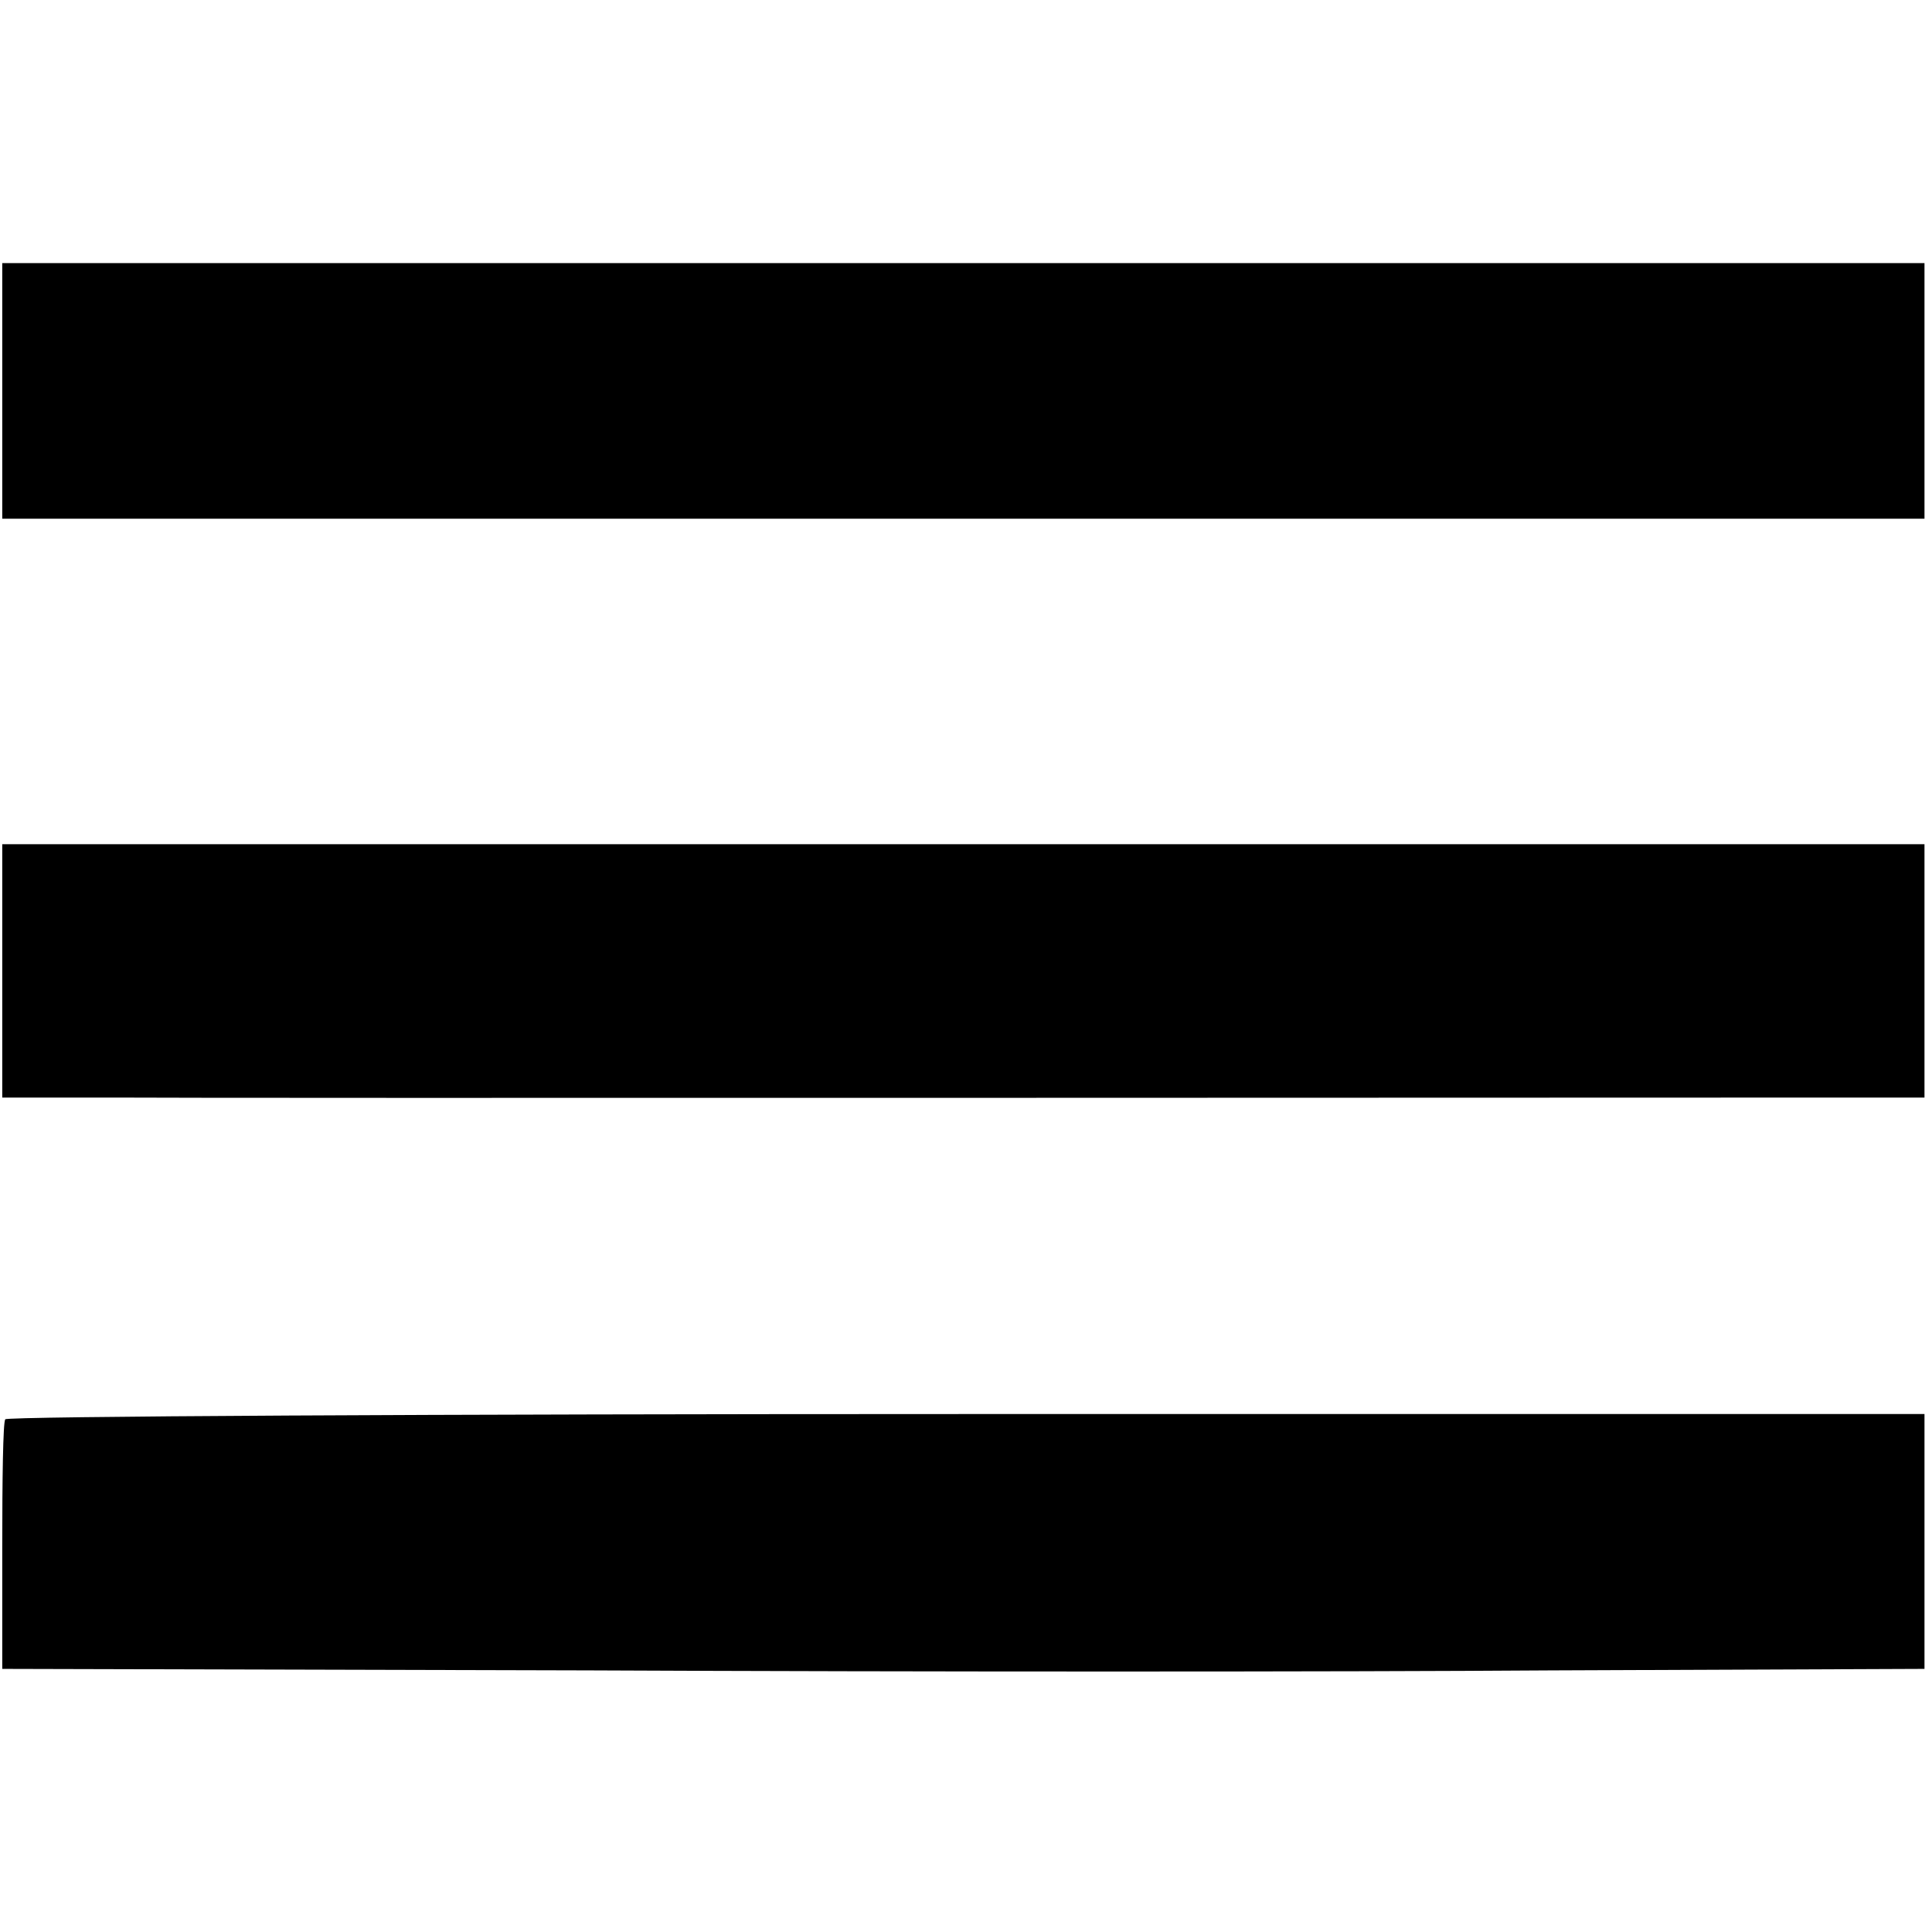
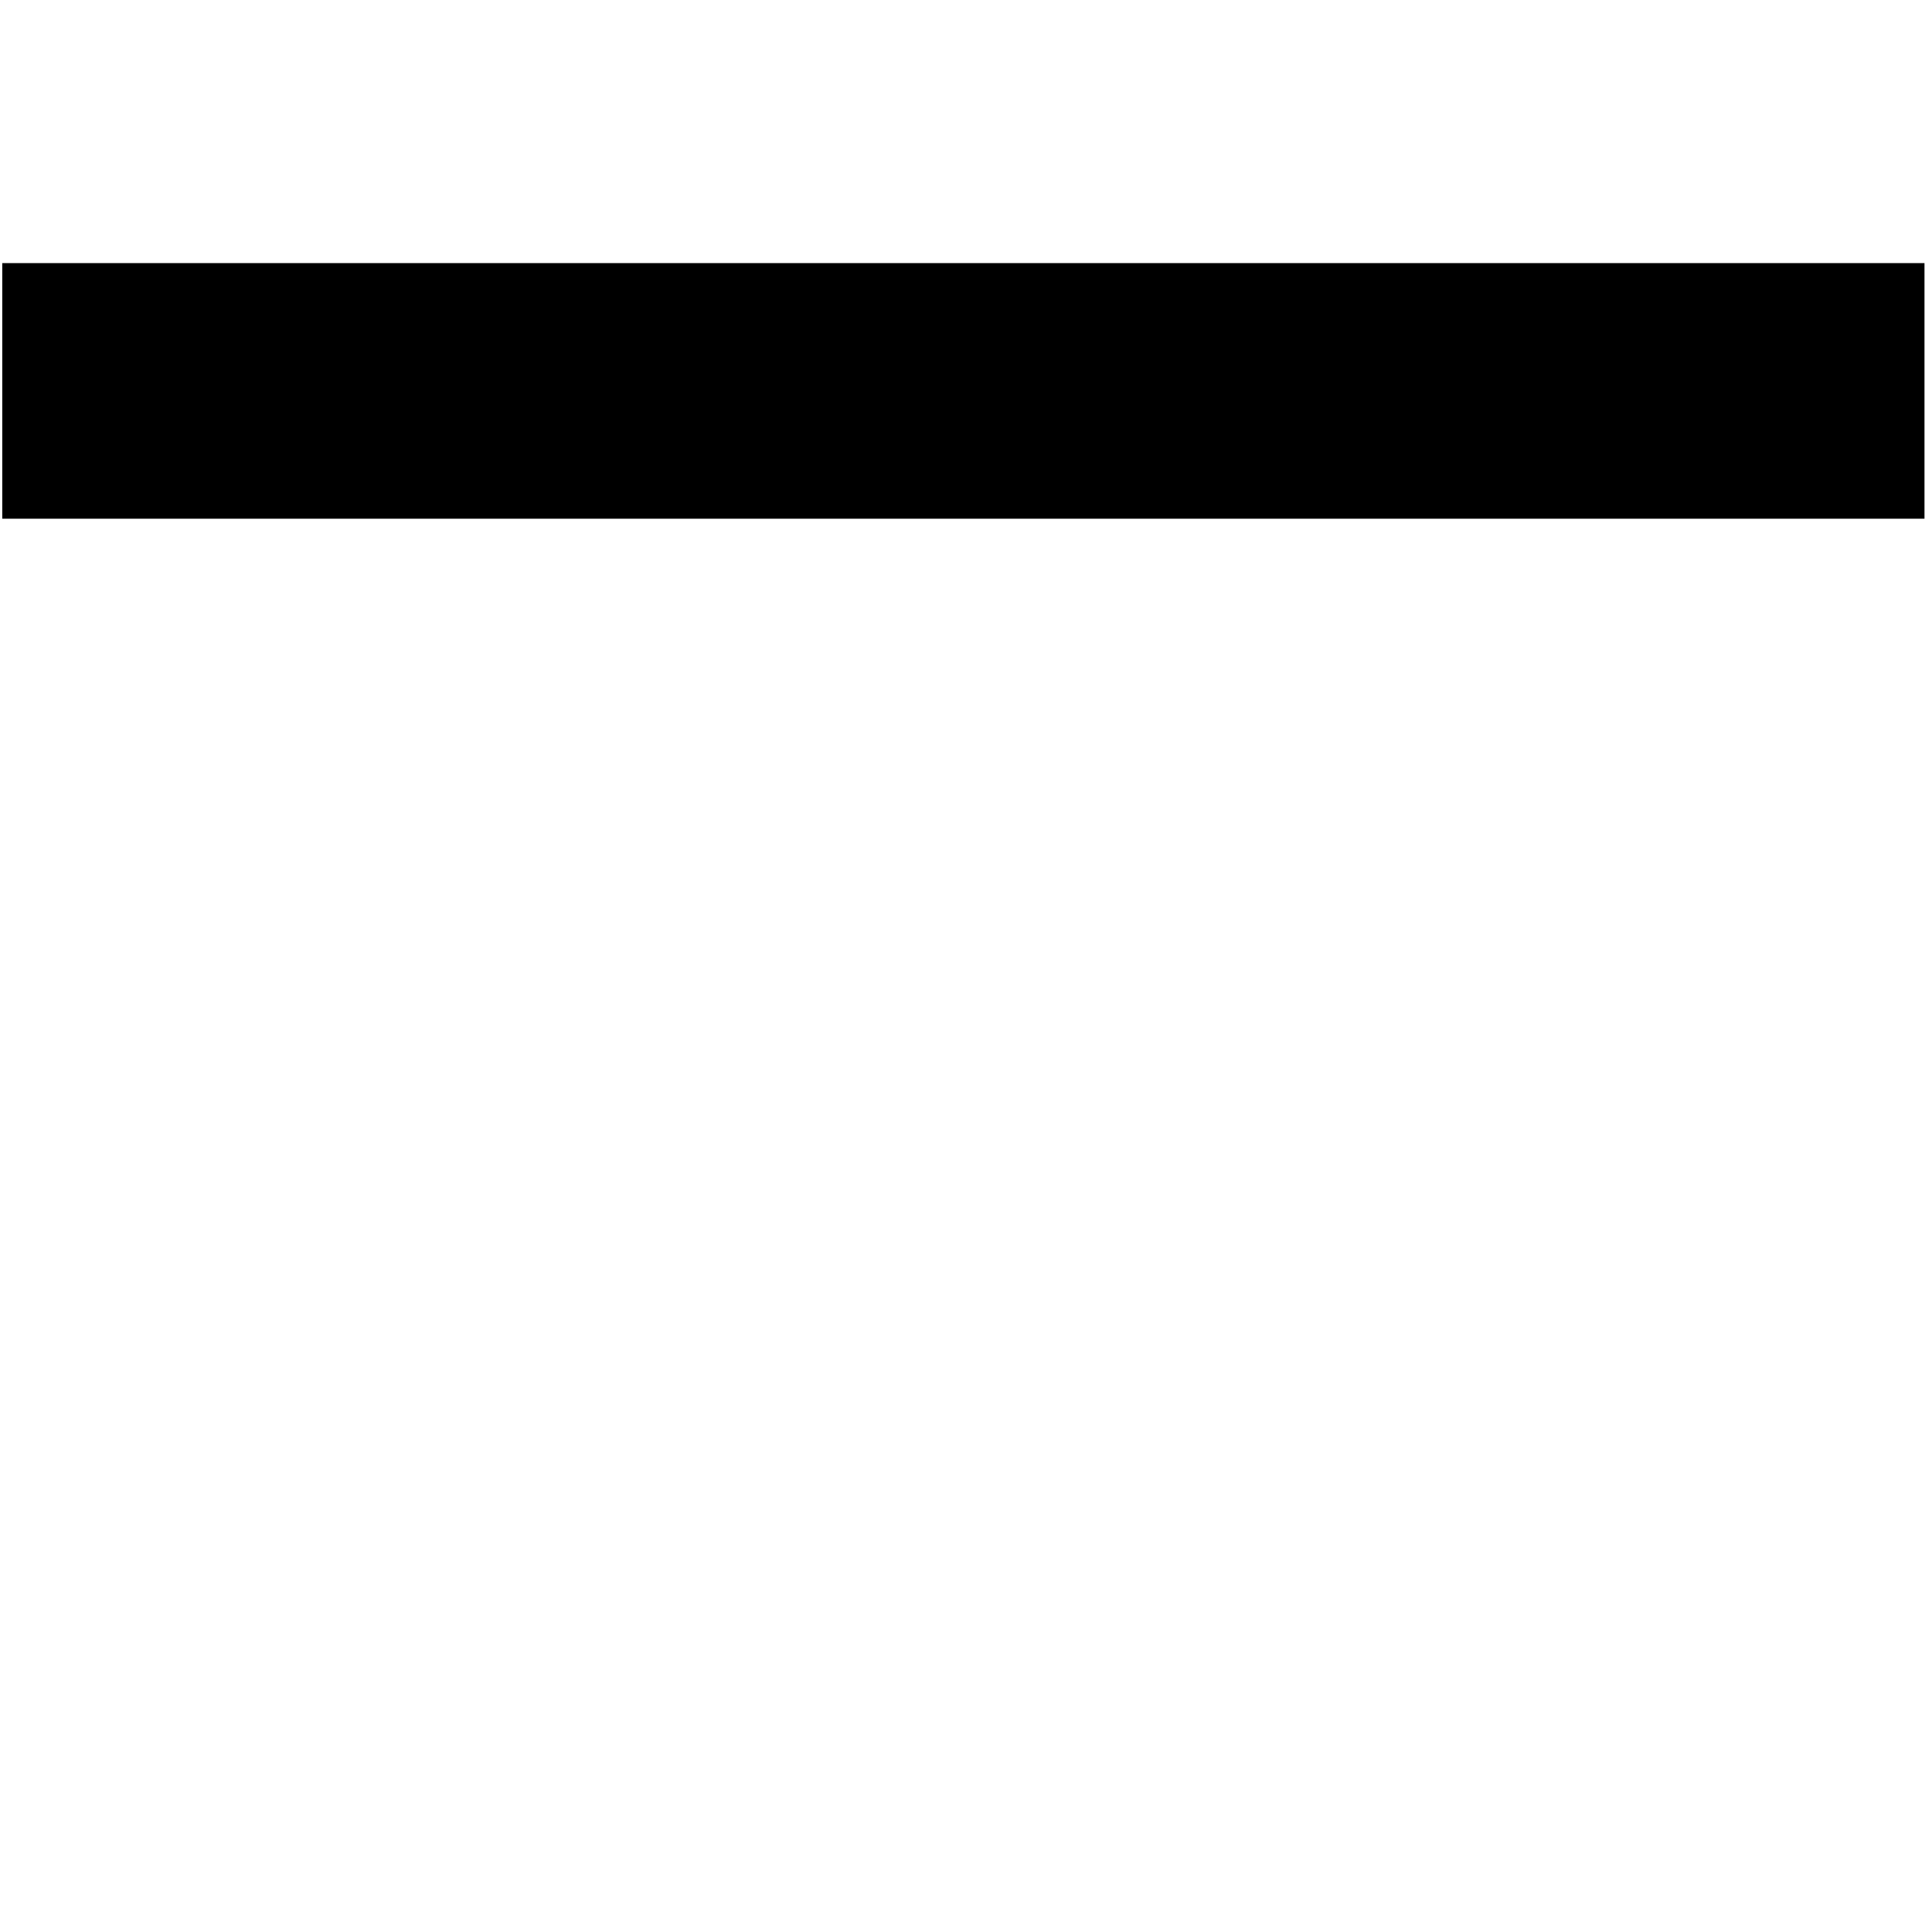
<svg xmlns="http://www.w3.org/2000/svg" version="1.0" width="257pt" height="257pt" viewBox="0 0 257 257" preserveAspectRatio="xMidYMid meet">
  <g transform="translate(0,257) scale(0.1,-0.1)" fill="#000000" stroke="none">
    <path d="M3 2050 l0 -170 1278 0 1279 0 0 170 0 170 -1278 0 -1279 0 0 -170z" />
-     <path d="M3 1278 l0 -168 146 0 c111 -1 2098 0 2364 0 l47 0 0 168 0 169 -1278 0 -1279 0 0 -169z" />
-     <path d="M7 682 c-3 -4 -4 -80 -4 -169 l0 -163 781 -2 c430 -2 1005 -2 1279 0 l497 2 0 170 0 169 -1275 0 c-701 0 -1276 -3 -1278 -7z" />
  </g>
</svg>